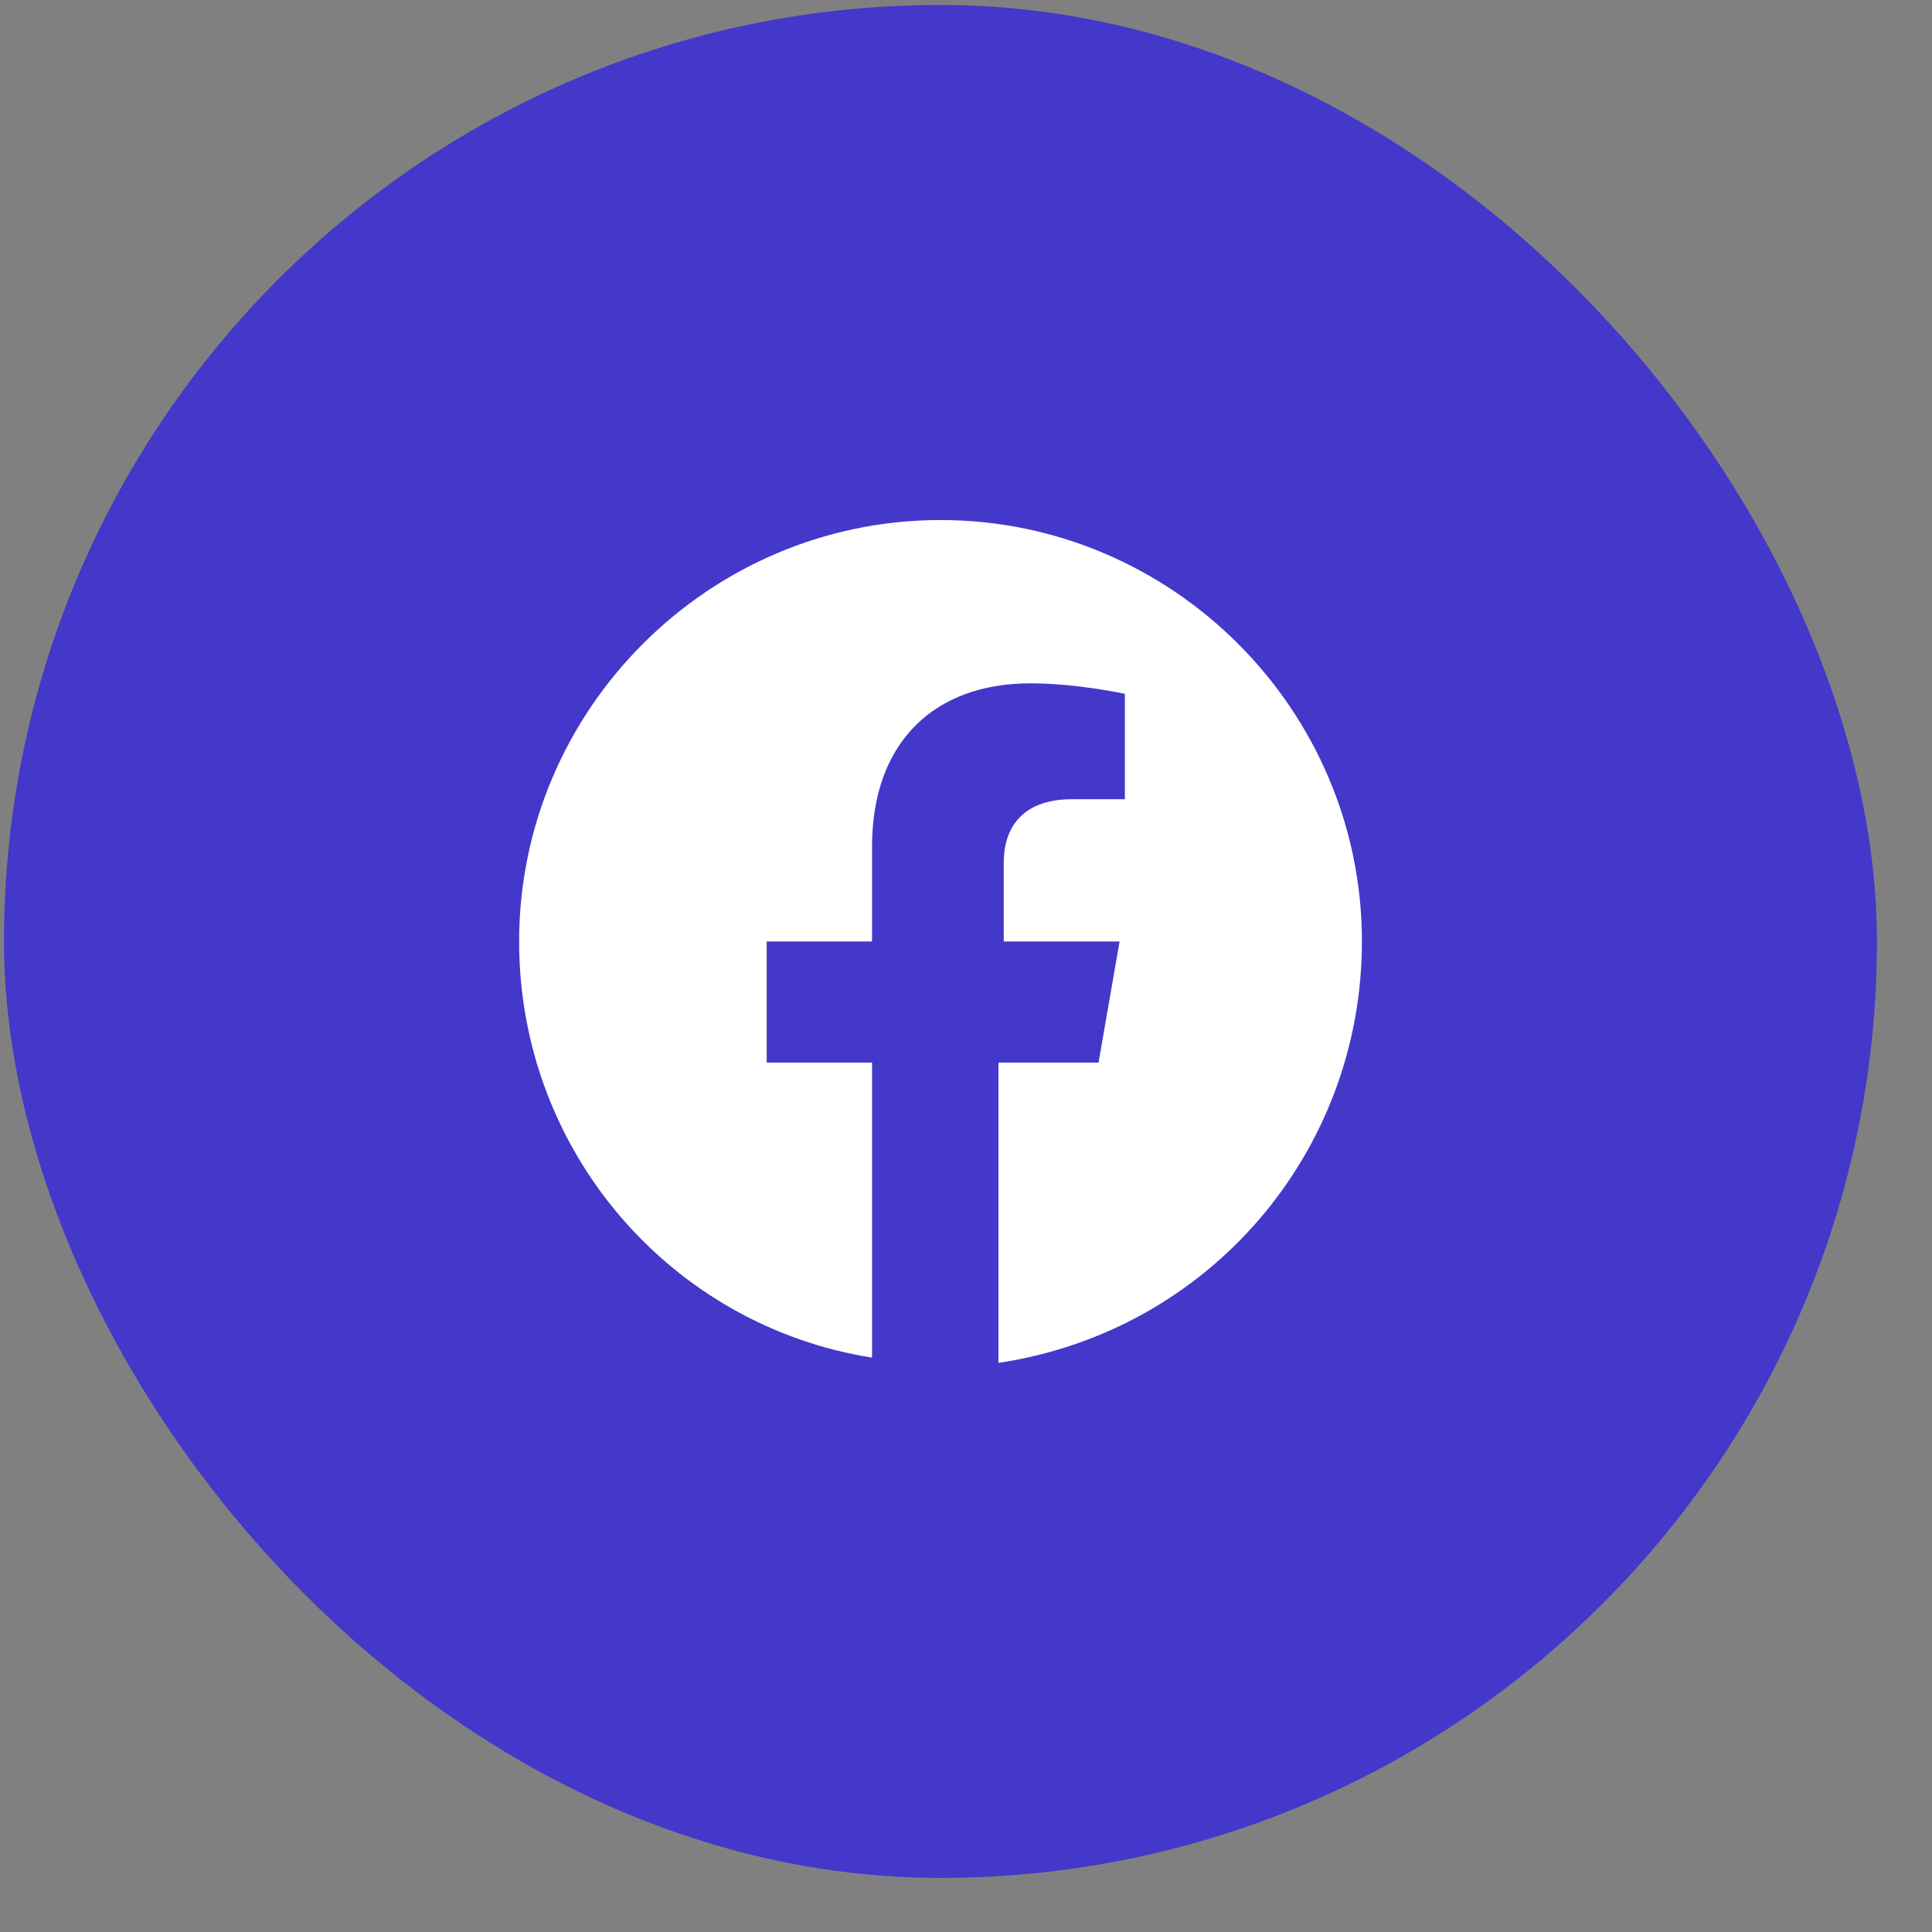
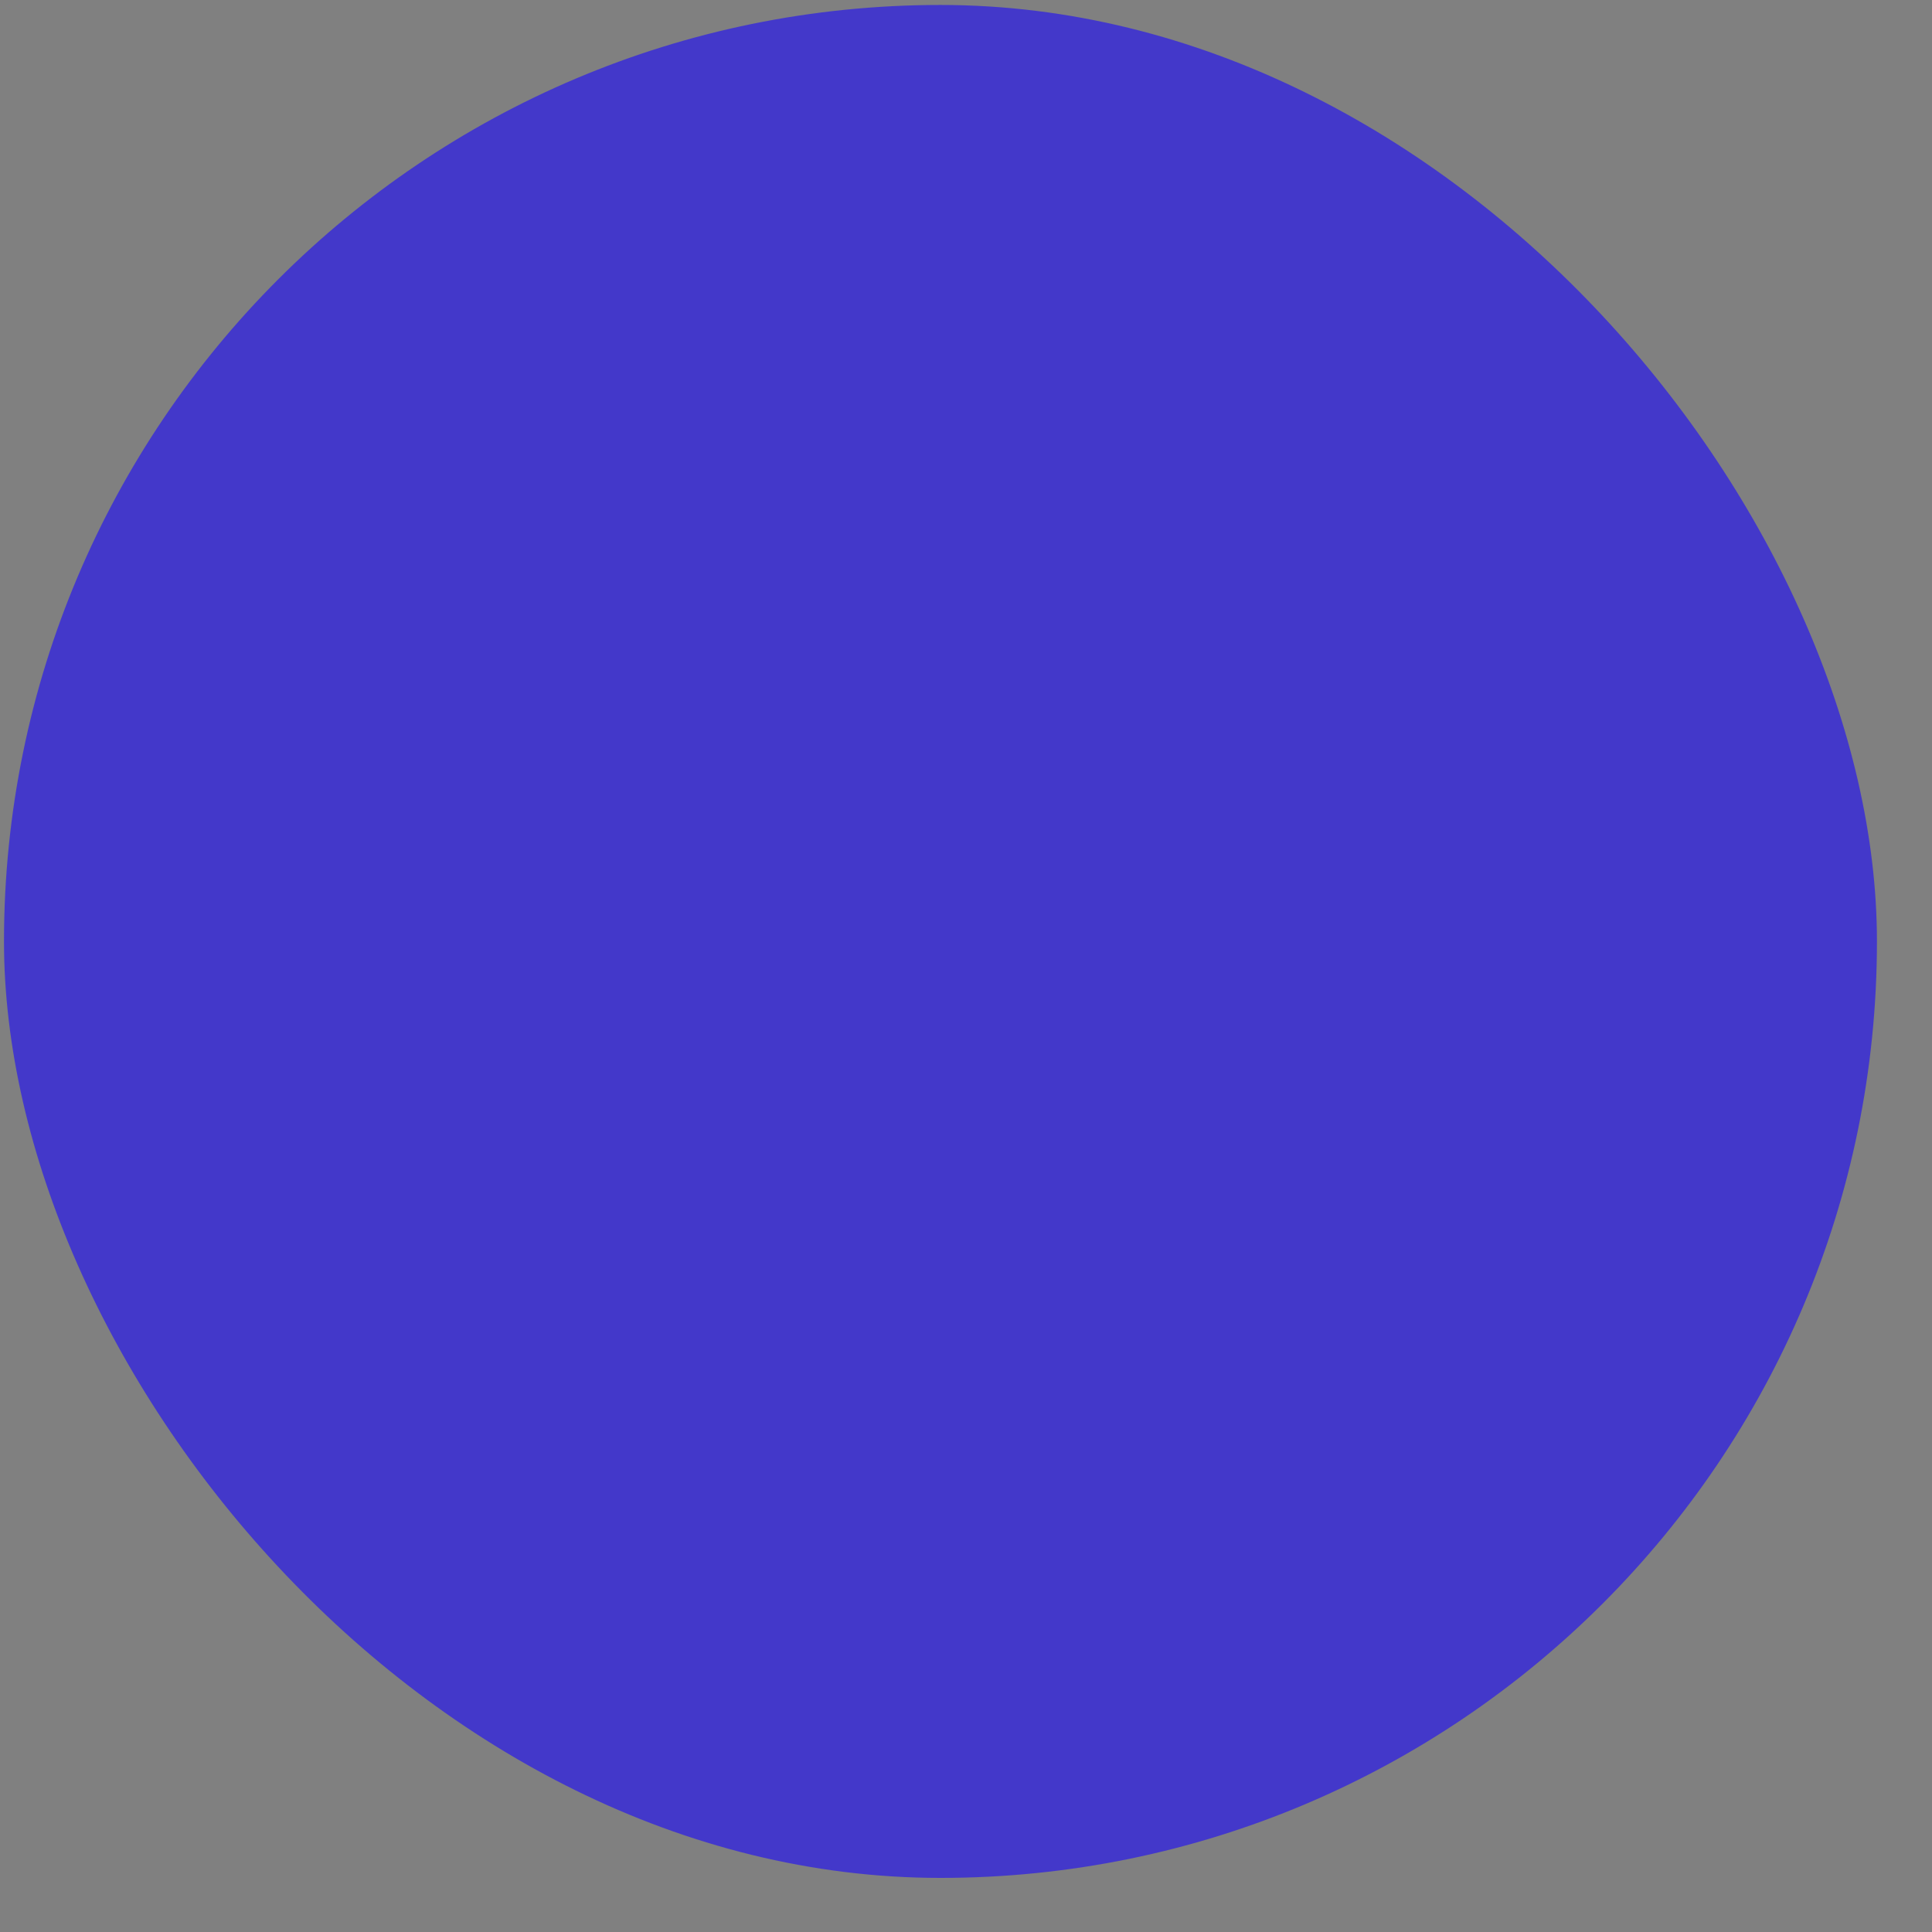
<svg xmlns="http://www.w3.org/2000/svg" width="30" height="30" viewBox="0 0 30 30" fill="none">
  <rect x="0" y="0" width="30" height="30" fill="#808080" stroke="none" />
  <rect x="0.062" y="0.077" width="29.083" height="29.083" rx="14.542" fill="#4338CA" />
-   <path d="M21.148 14.619C21.148 11.02 18.203 8.075 14.604 8.075C11.005 8.075 8.061 11.02 8.061 14.619C8.061 17.891 10.433 20.59 13.541 21.081V16.5H11.905V14.619H13.541V13.147C13.541 11.511 14.523 10.611 15.995 10.611C16.731 10.611 17.467 10.774 17.467 10.774V12.41H16.649C15.831 12.41 15.586 12.901 15.586 13.392V14.619H17.385L17.058 16.5H15.504V21.163C18.776 20.672 21.148 17.891 21.148 14.619Z" fill="white" />
</svg>